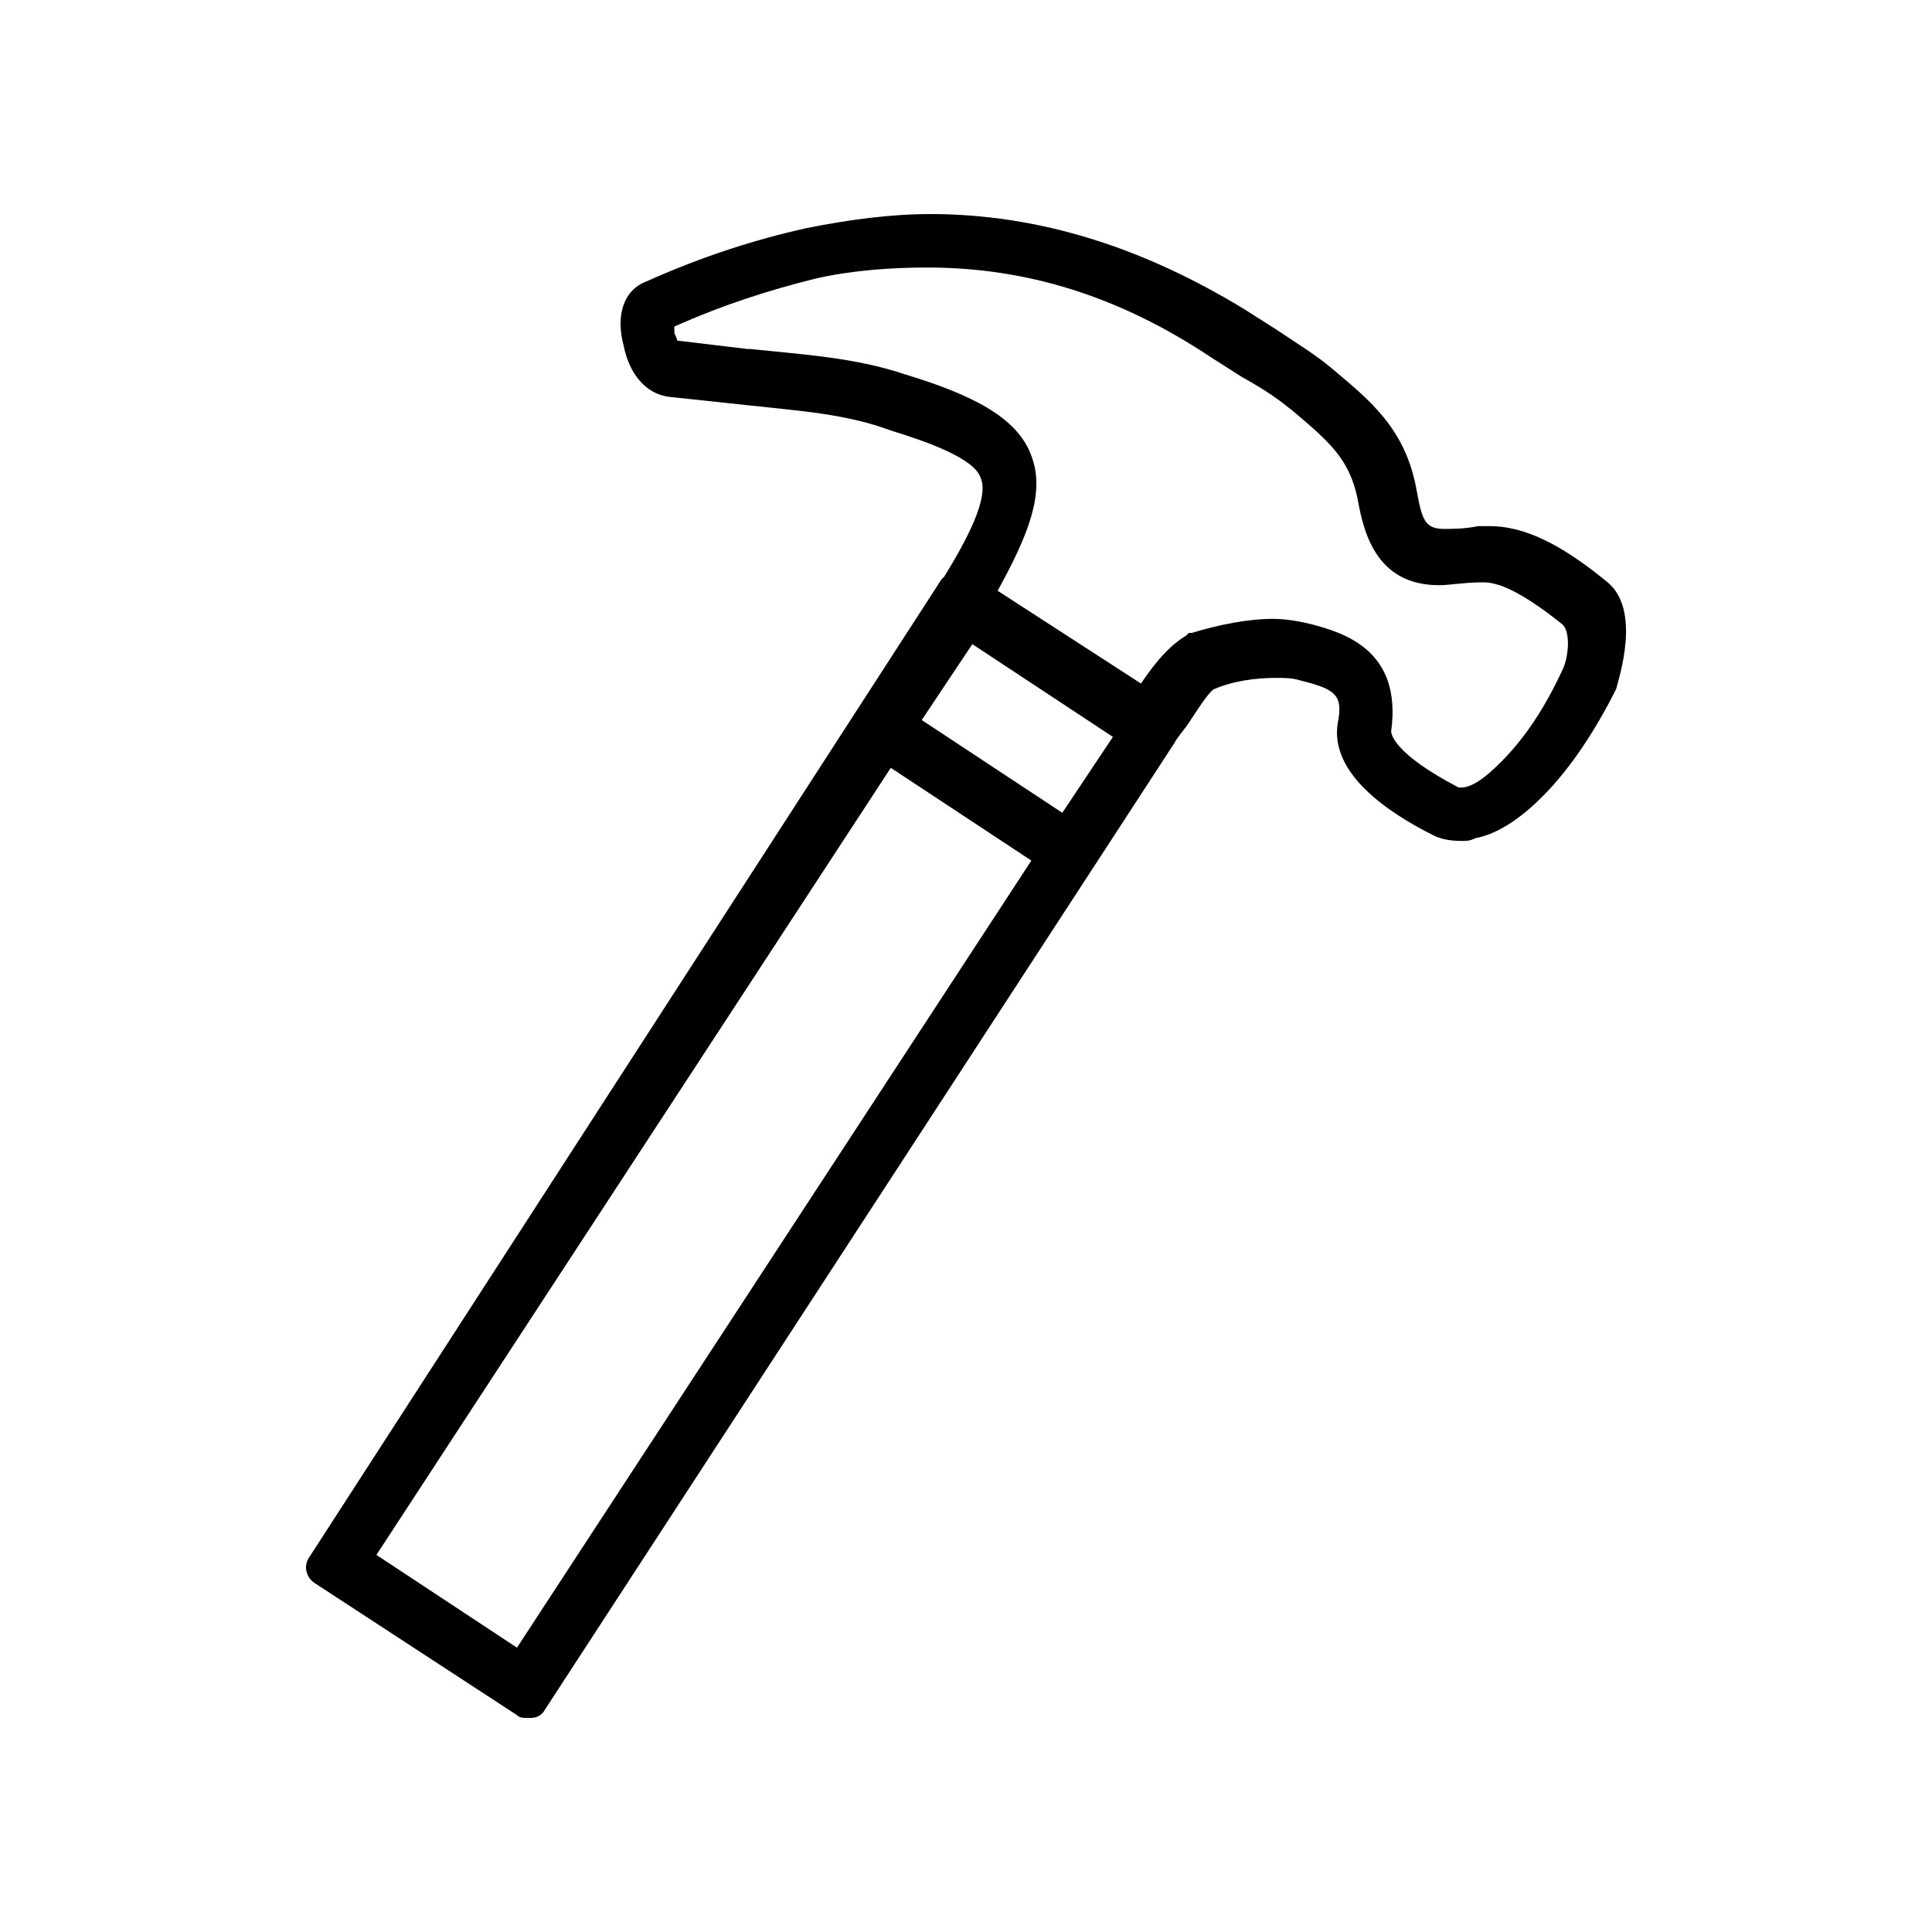
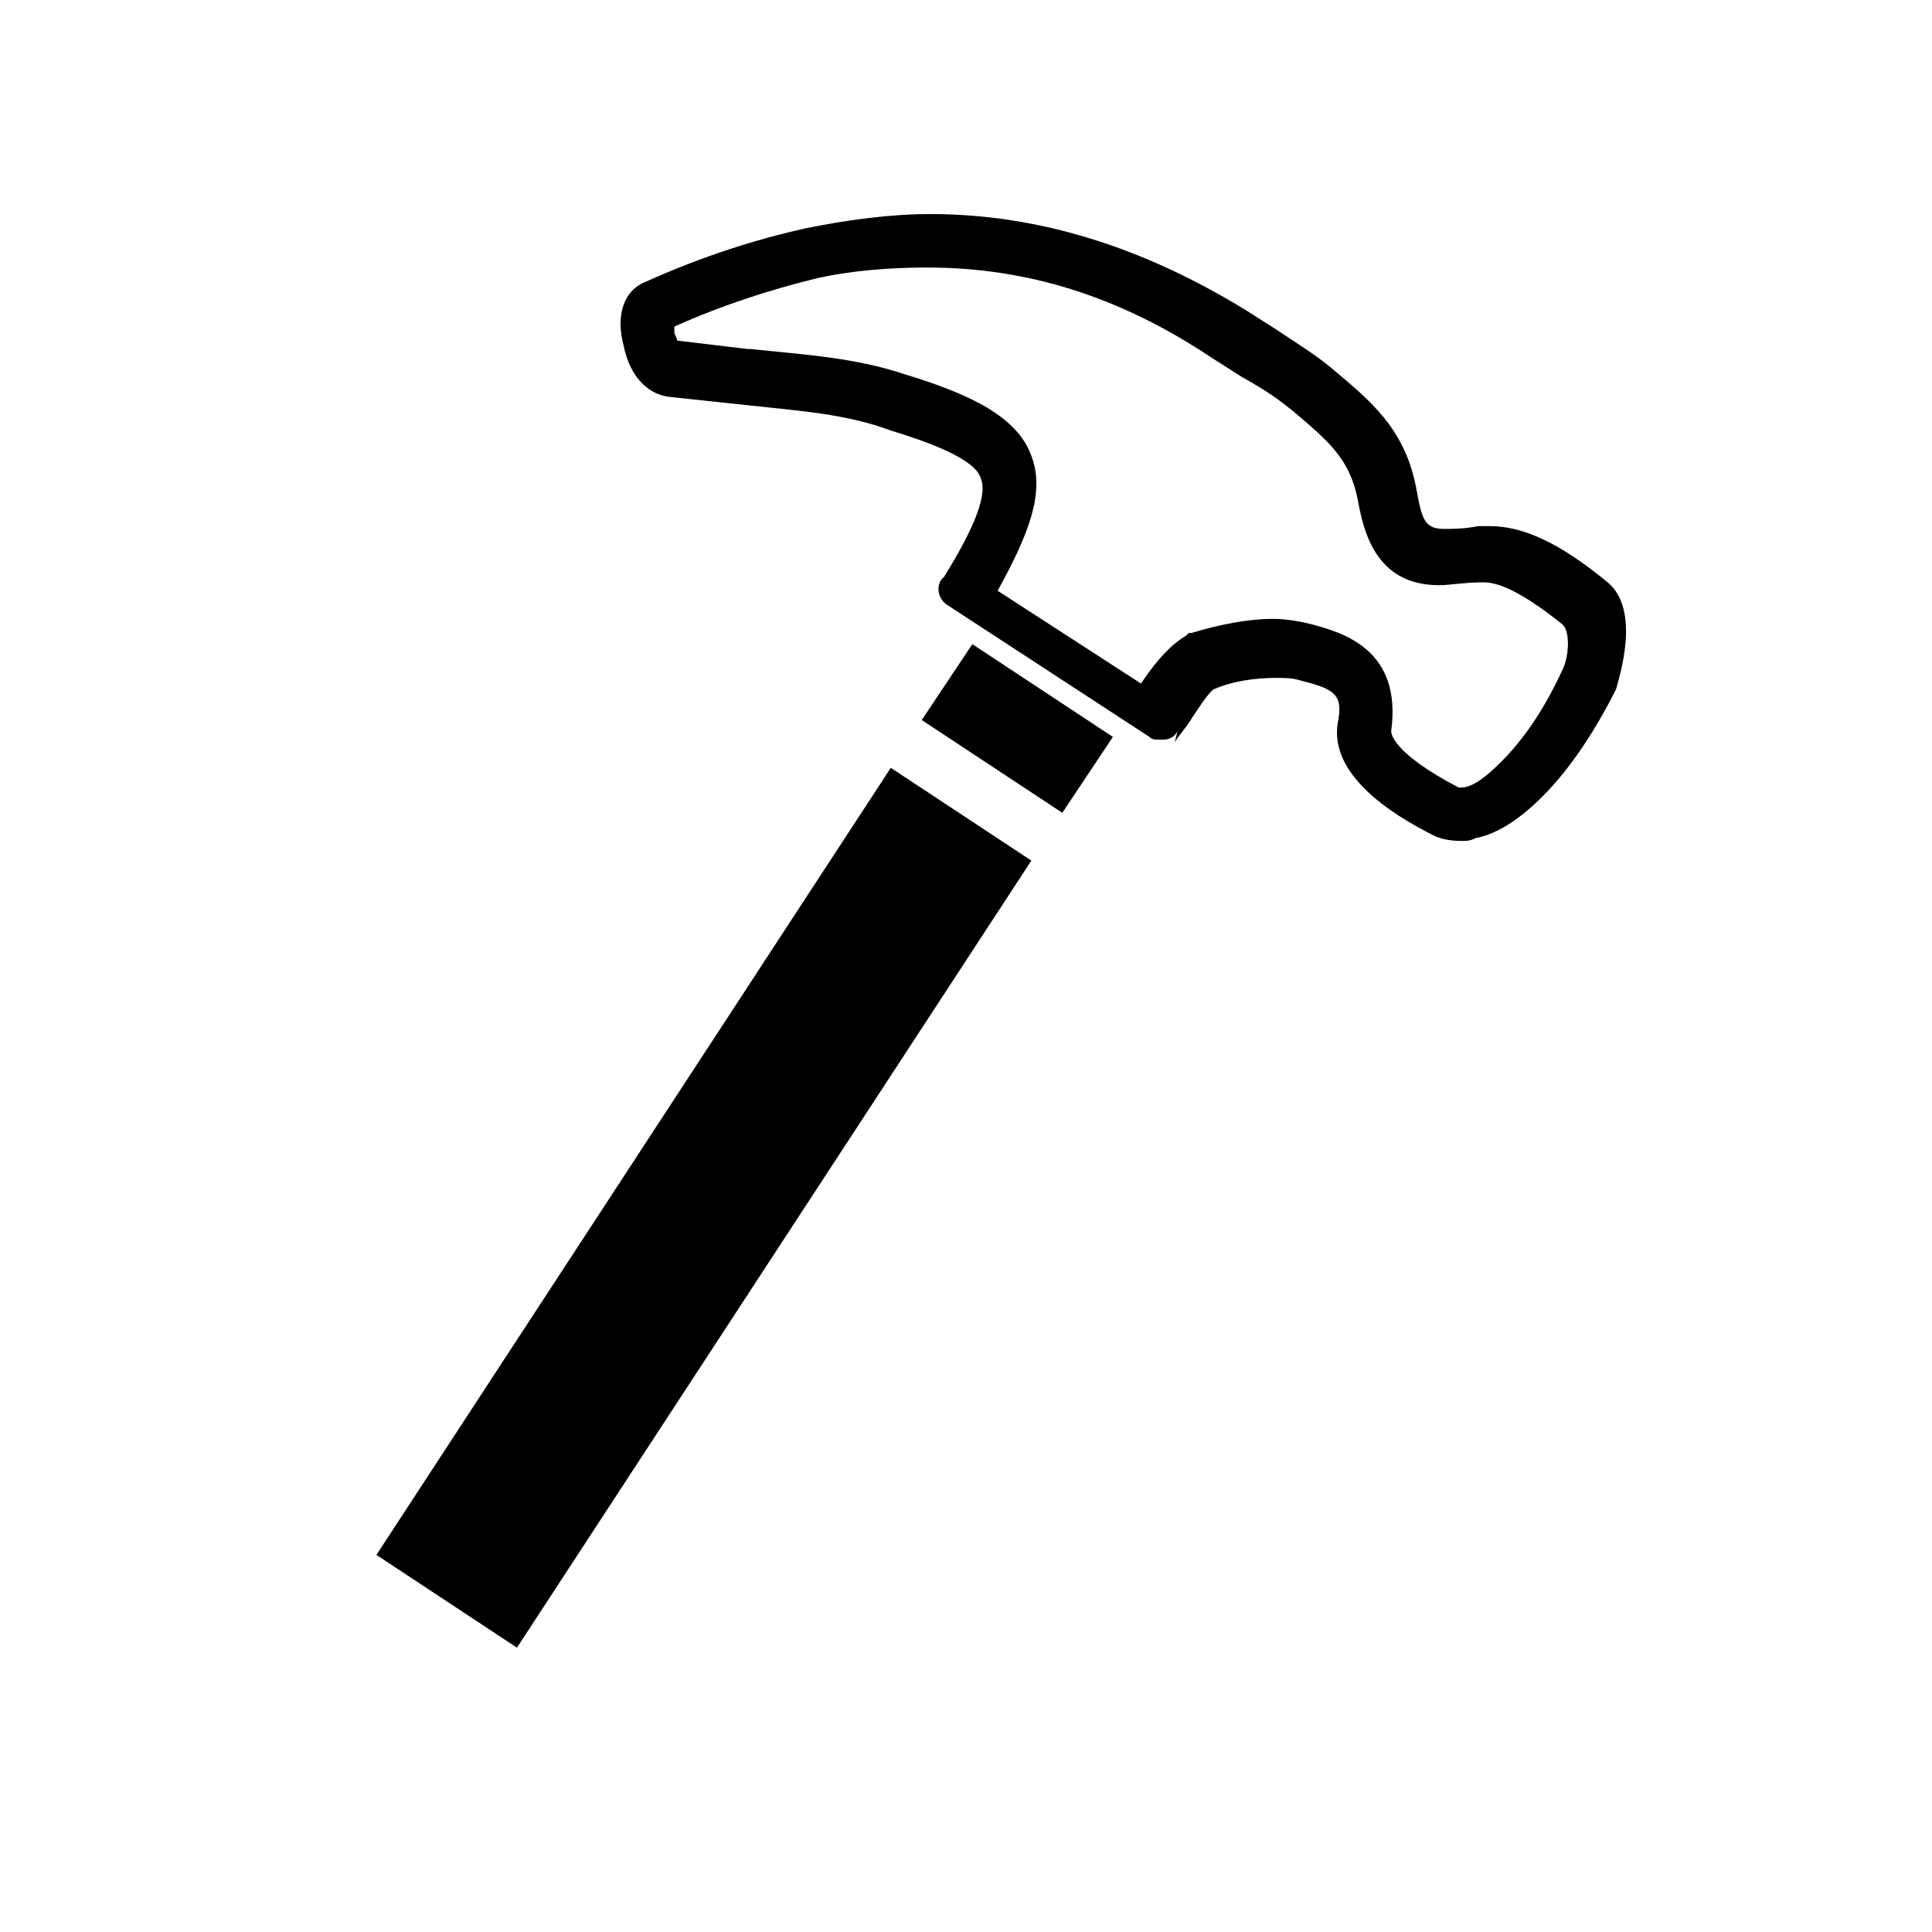
<svg xmlns="http://www.w3.org/2000/svg" xmlns:ns1="http://sodipodi.sourceforge.net/DTD/sodipodi-0.dtd" xmlns:ns2="http://www.inkscape.org/namespaces/inkscape" version="1.1" id="Layer_1" x="0px" y="0px" viewBox="0 0 64 64" xml:space="preserve" ns1:docname="hammer.svg" ns2:version="1.1 (c68e22c387, 2021-05-23)" width="64" height="64">
  <defs id="defs9" />
  <ns1:namedview pagecolor="#ffffff" bordercolor="#666666" borderopacity="1" objecttolerance="10" gridtolerance="10" guidetolerance="10" ns2:pageopacity="0" ns2:pageshadow="2" ns2:window-width="2560" ns2:window-height="1387" id="namedview7" showgrid="false" ns2:zoom="11.136932" ns2:cx="34.434977" ns2:cy="35.063517" ns2:window-x="2552" ns2:window-y="-8" ns2:window-maximized="1" ns2:current-layer="Layer_1" ns2:pagecheckerboard="false" fit-margin-top="0" fit-margin-left="0" fit-margin-right="0" fit-margin-bottom="0" />
  <style type="text/css" id="style2">
	.st0{fill-rule:evenodd;clip-rule:evenodd;}
</style>
-   <path class="st0" d="m 53.254,19.29 c -1.583,-1.304 -2.793,-1.862 -3.911,-1.862 -0.093,0 -0.279,0 -0.372,0 -0.466,0.093 -0.838,0.093 -1.117,0.093 -0.652,0 -0.745,-0.279 -0.931,-1.304 -0.372,-2.049 -1.583,-2.98 -2.793,-4.004 -0.559,-0.466 -1.024,-0.745 -1.862,-1.304 L 41.242,10.257 C 37.89,8.209 34.444,7.091 30.813,7.091 c -1.304,0 -2.7,0.186 -4.097,0.466 -1.676,0.372 -3.445,0.931 -5.308,1.769 -0.745,0.279 -1.024,1.117 -0.745,2.142 0.186,0.931 0.745,1.583 1.49,1.676 0.838,0.093 1.769,0.186 2.607,0.279 1.676,0.186 3.259,0.279 4.749,0.838 1.211,0.372 2.793,0.931 2.98,1.583 0.279,0.652 -0.466,2.049 -1.211,3.259 0,0 0,0 -0.093,0.093 L 10.234,51.601 c -0.186,0.279 -0.093,0.652 0.186,0.838 l 6.704,4.376 c 0.093,0.093 0.186,0.093 0.372,0.093 h 0.093 c 0.186,0 0.372,-0.093 0.466,-0.279 L 38.914,24.597 v 0 c 0.093,-0.186 0.279,-0.372 0.466,-0.652 0.186,-0.279 0.652,-1.024 0.838,-1.117 0.652,-0.279 1.397,-0.372 2.049,-0.372 0.279,0 0.559,0 0.838,0.093 1.117,0.279 1.397,0.466 1.211,1.397 -0.279,1.676 1.676,2.98 3.166,3.725 0.186,0.093 0.466,0.186 0.931,0.186 0.186,0 0.279,0 0.466,-0.093 1.024,-0.186 1.955,-1.117 2.235,-1.397 0.931,-0.931 1.769,-2.235 2.421,-3.538 0.093,-0.372 0.838,-2.607 -0.279,-3.538 z M 17.125,54.581 12.469,51.508 29.509,25.435 l 4.656,3.073 z m 18.065,-27.656 -4.656,-3.073 1.676,-2.514 4.656,3.073 z m 16.575,-4.749 c -0.559,1.211 -1.211,2.235 -2.049,3.073 -0.466,0.466 -0.931,0.838 -1.304,0.838 0,0 -0.093,0 -0.093,0 -2.142,-1.117 -2.235,-1.769 -2.235,-1.862 0.372,-2.7 -1.583,-3.259 -2.607,-3.538 -0.372,-0.093 -0.838,-0.186 -1.304,-0.186 -0.838,0 -1.769,0.186 -2.7,0.466 h -0.093 l -0.093,0.093 c -0.466,0.279 -0.931,0.745 -1.49,1.583 l -4.749,-3.073 c 1.024,-1.862 1.583,-3.259 1.117,-4.47 C 33.7,13.796 32.117,13.051 29.975,12.399 28.299,11.84 26.623,11.747 24.854,11.561 H 24.76 c -0.745,-0.093 -1.583,-0.186 -2.328,-0.279 0,-0.093 -0.093,-0.186 -0.093,-0.279 0,-0.093 0,-0.093 0,-0.186 1.676,-0.745 3.166,-1.211 4.656,-1.583 1.211,-0.279 2.514,-0.372 3.725,-0.372 3.259,0 6.332,0.931 9.405,2.98 l 1.024,0.652 c 0.838,0.466 1.211,0.745 1.676,1.117 1.211,1.024 1.862,1.583 2.142,2.887 0.186,1.024 0.559,2.887 2.7,2.887 0.372,0 0.838,-0.093 1.397,-0.093 0,0 0.093,0 0.093,0 0.466,0 1.211,0.279 2.607,1.397 0.279,0.279 0.186,1.117 0,1.49 z" id="path4" style="stroke-width:0.931" />
+   <path class="st0" d="m 53.254,19.29 c -1.583,-1.304 -2.793,-1.862 -3.911,-1.862 -0.093,0 -0.279,0 -0.372,0 -0.466,0.093 -0.838,0.093 -1.117,0.093 -0.652,0 -0.745,-0.279 -0.931,-1.304 -0.372,-2.049 -1.583,-2.98 -2.793,-4.004 -0.559,-0.466 -1.024,-0.745 -1.862,-1.304 L 41.242,10.257 C 37.89,8.209 34.444,7.091 30.813,7.091 c -1.304,0 -2.7,0.186 -4.097,0.466 -1.676,0.372 -3.445,0.931 -5.308,1.769 -0.745,0.279 -1.024,1.117 -0.745,2.142 0.186,0.931 0.745,1.583 1.49,1.676 0.838,0.093 1.769,0.186 2.607,0.279 1.676,0.186 3.259,0.279 4.749,0.838 1.211,0.372 2.793,0.931 2.98,1.583 0.279,0.652 -0.466,2.049 -1.211,3.259 0,0 0,0 -0.093,0.093 c -0.186,0.279 -0.093,0.652 0.186,0.838 l 6.704,4.376 c 0.093,0.093 0.186,0.093 0.372,0.093 h 0.093 c 0.186,0 0.372,-0.093 0.466,-0.279 L 38.914,24.597 v 0 c 0.093,-0.186 0.279,-0.372 0.466,-0.652 0.186,-0.279 0.652,-1.024 0.838,-1.117 0.652,-0.279 1.397,-0.372 2.049,-0.372 0.279,0 0.559,0 0.838,0.093 1.117,0.279 1.397,0.466 1.211,1.397 -0.279,1.676 1.676,2.98 3.166,3.725 0.186,0.093 0.466,0.186 0.931,0.186 0.186,0 0.279,0 0.466,-0.093 1.024,-0.186 1.955,-1.117 2.235,-1.397 0.931,-0.931 1.769,-2.235 2.421,-3.538 0.093,-0.372 0.838,-2.607 -0.279,-3.538 z M 17.125,54.581 12.469,51.508 29.509,25.435 l 4.656,3.073 z m 18.065,-27.656 -4.656,-3.073 1.676,-2.514 4.656,3.073 z m 16.575,-4.749 c -0.559,1.211 -1.211,2.235 -2.049,3.073 -0.466,0.466 -0.931,0.838 -1.304,0.838 0,0 -0.093,0 -0.093,0 -2.142,-1.117 -2.235,-1.769 -2.235,-1.862 0.372,-2.7 -1.583,-3.259 -2.607,-3.538 -0.372,-0.093 -0.838,-0.186 -1.304,-0.186 -0.838,0 -1.769,0.186 -2.7,0.466 h -0.093 l -0.093,0.093 c -0.466,0.279 -0.931,0.745 -1.49,1.583 l -4.749,-3.073 c 1.024,-1.862 1.583,-3.259 1.117,-4.47 C 33.7,13.796 32.117,13.051 29.975,12.399 28.299,11.84 26.623,11.747 24.854,11.561 H 24.76 c -0.745,-0.093 -1.583,-0.186 -2.328,-0.279 0,-0.093 -0.093,-0.186 -0.093,-0.279 0,-0.093 0,-0.093 0,-0.186 1.676,-0.745 3.166,-1.211 4.656,-1.583 1.211,-0.279 2.514,-0.372 3.725,-0.372 3.259,0 6.332,0.931 9.405,2.98 l 1.024,0.652 c 0.838,0.466 1.211,0.745 1.676,1.117 1.211,1.024 1.862,1.583 2.142,2.887 0.186,1.024 0.559,2.887 2.7,2.887 0.372,0 0.838,-0.093 1.397,-0.093 0,0 0.093,0 0.093,0 0.466,0 1.211,0.279 2.607,1.397 0.279,0.279 0.186,1.117 0,1.49 z" id="path4" style="stroke-width:0.931" />
</svg>